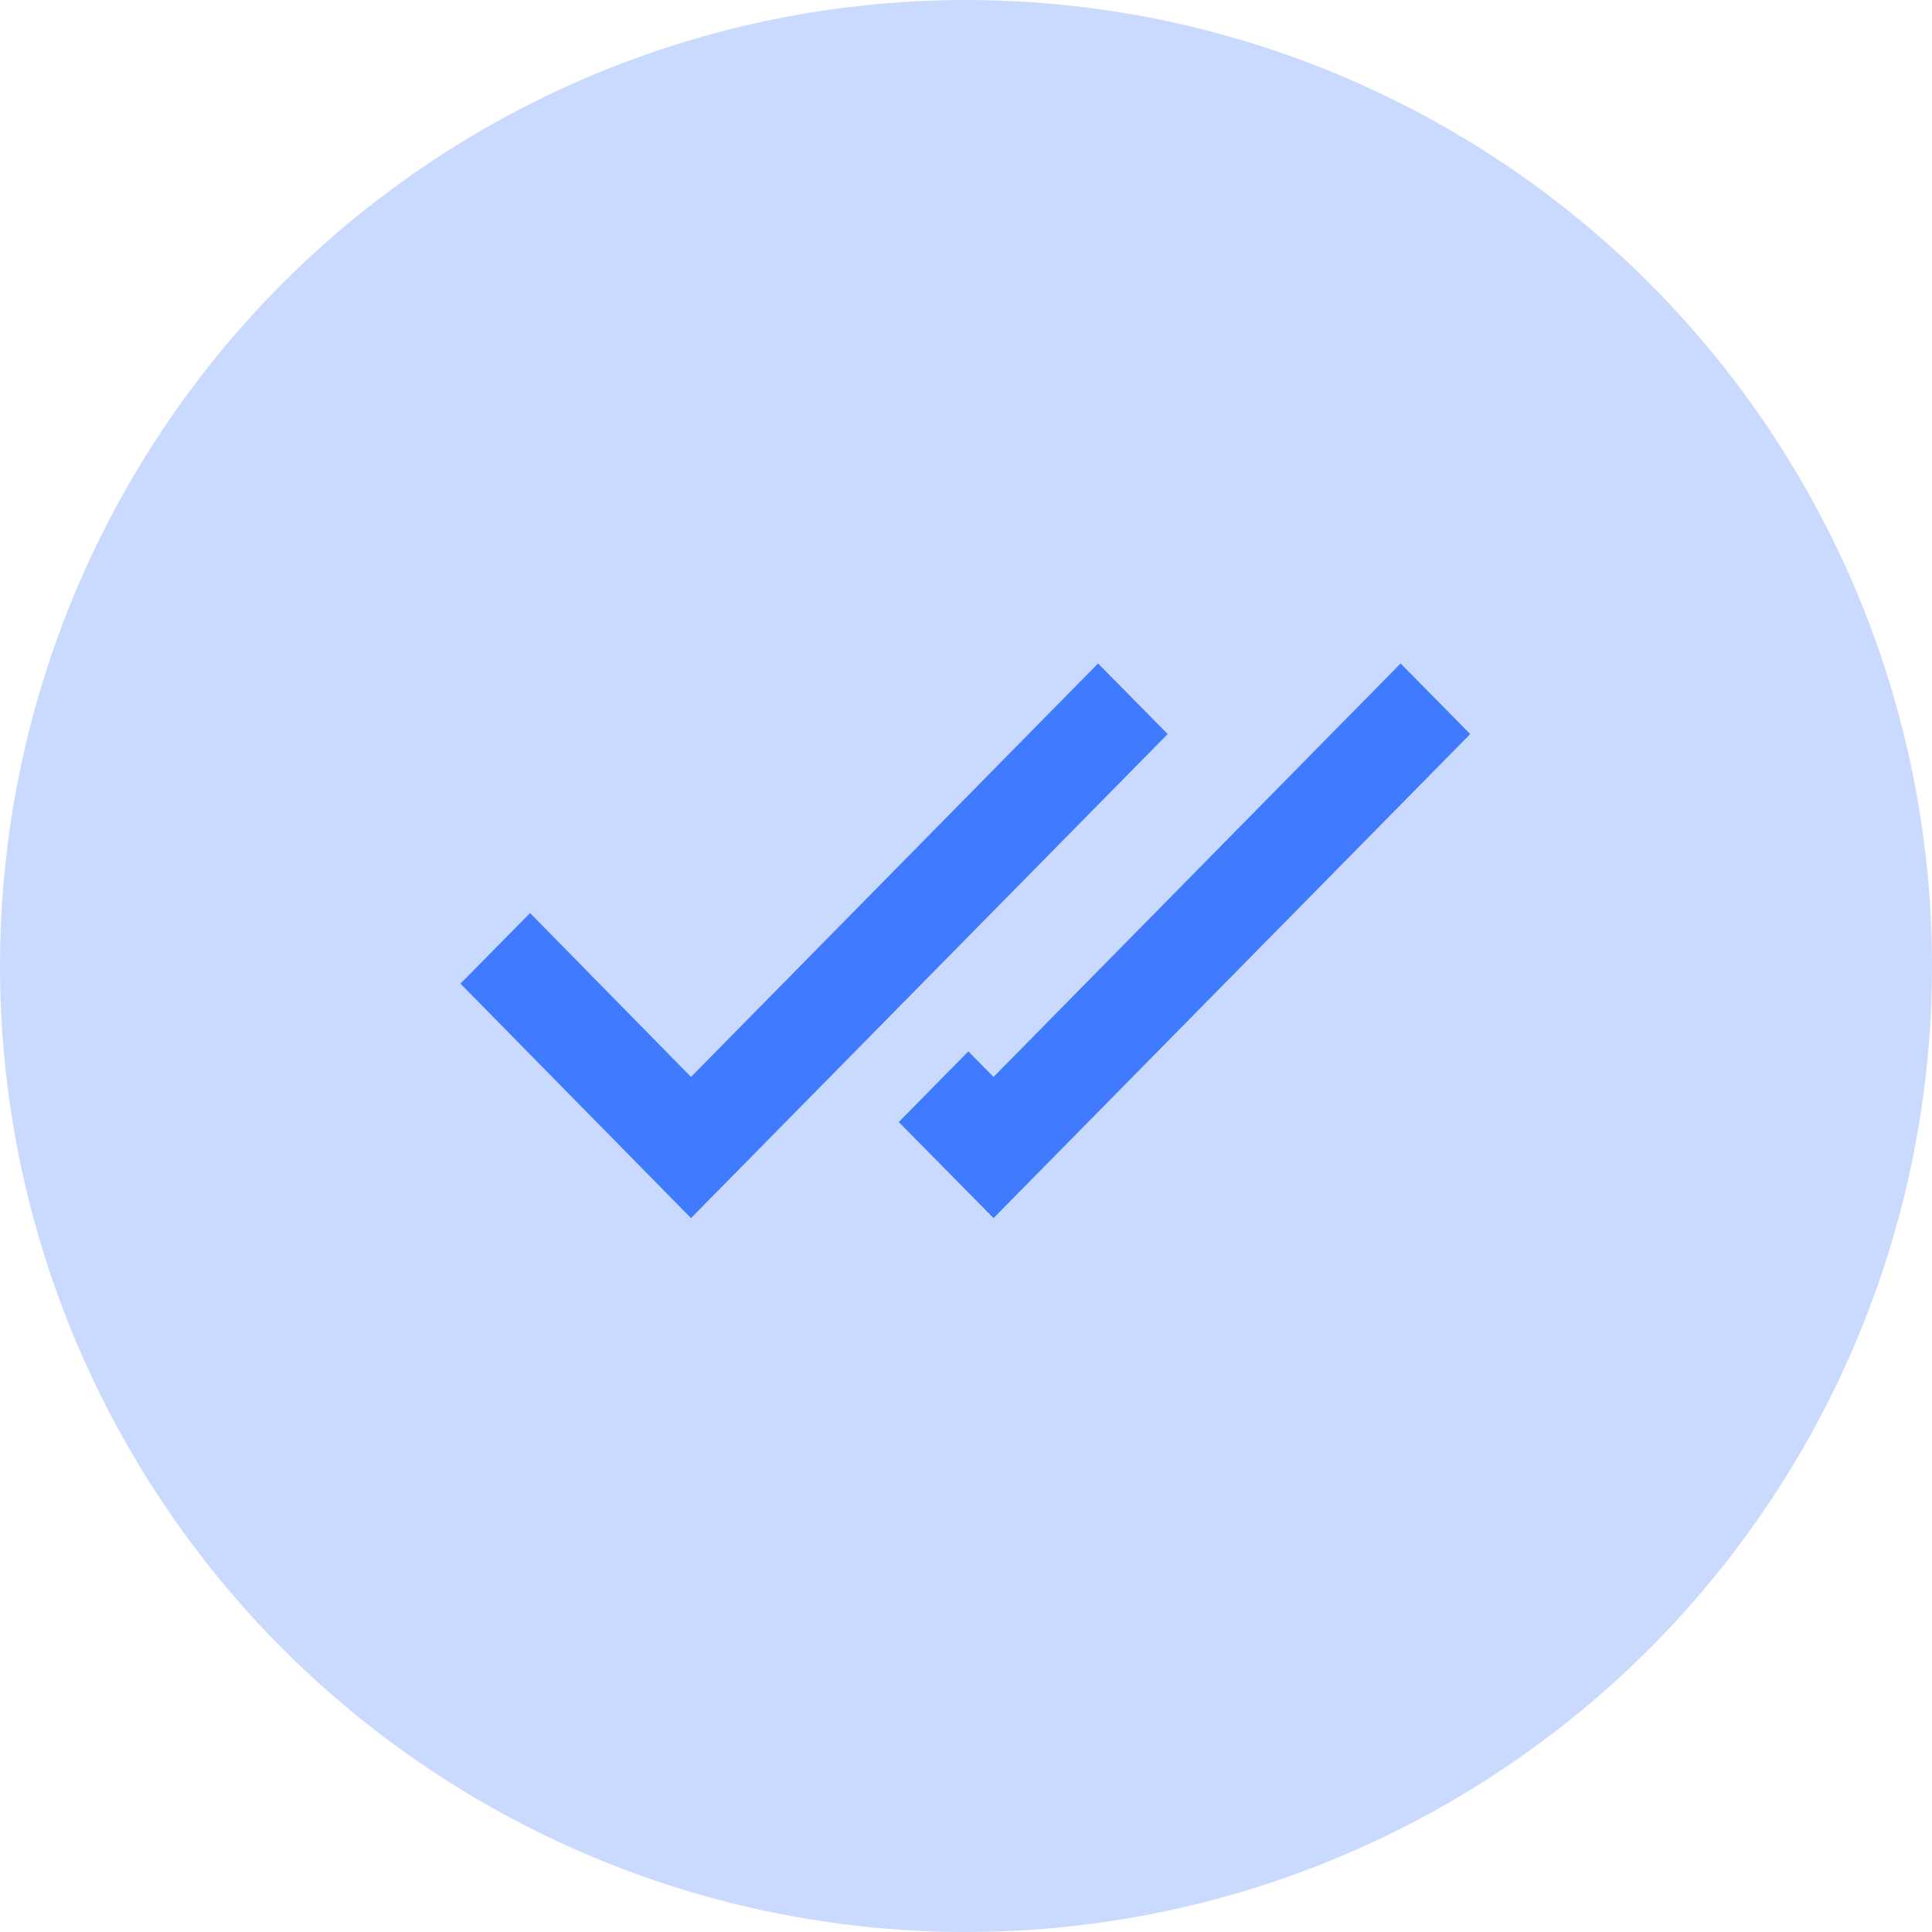
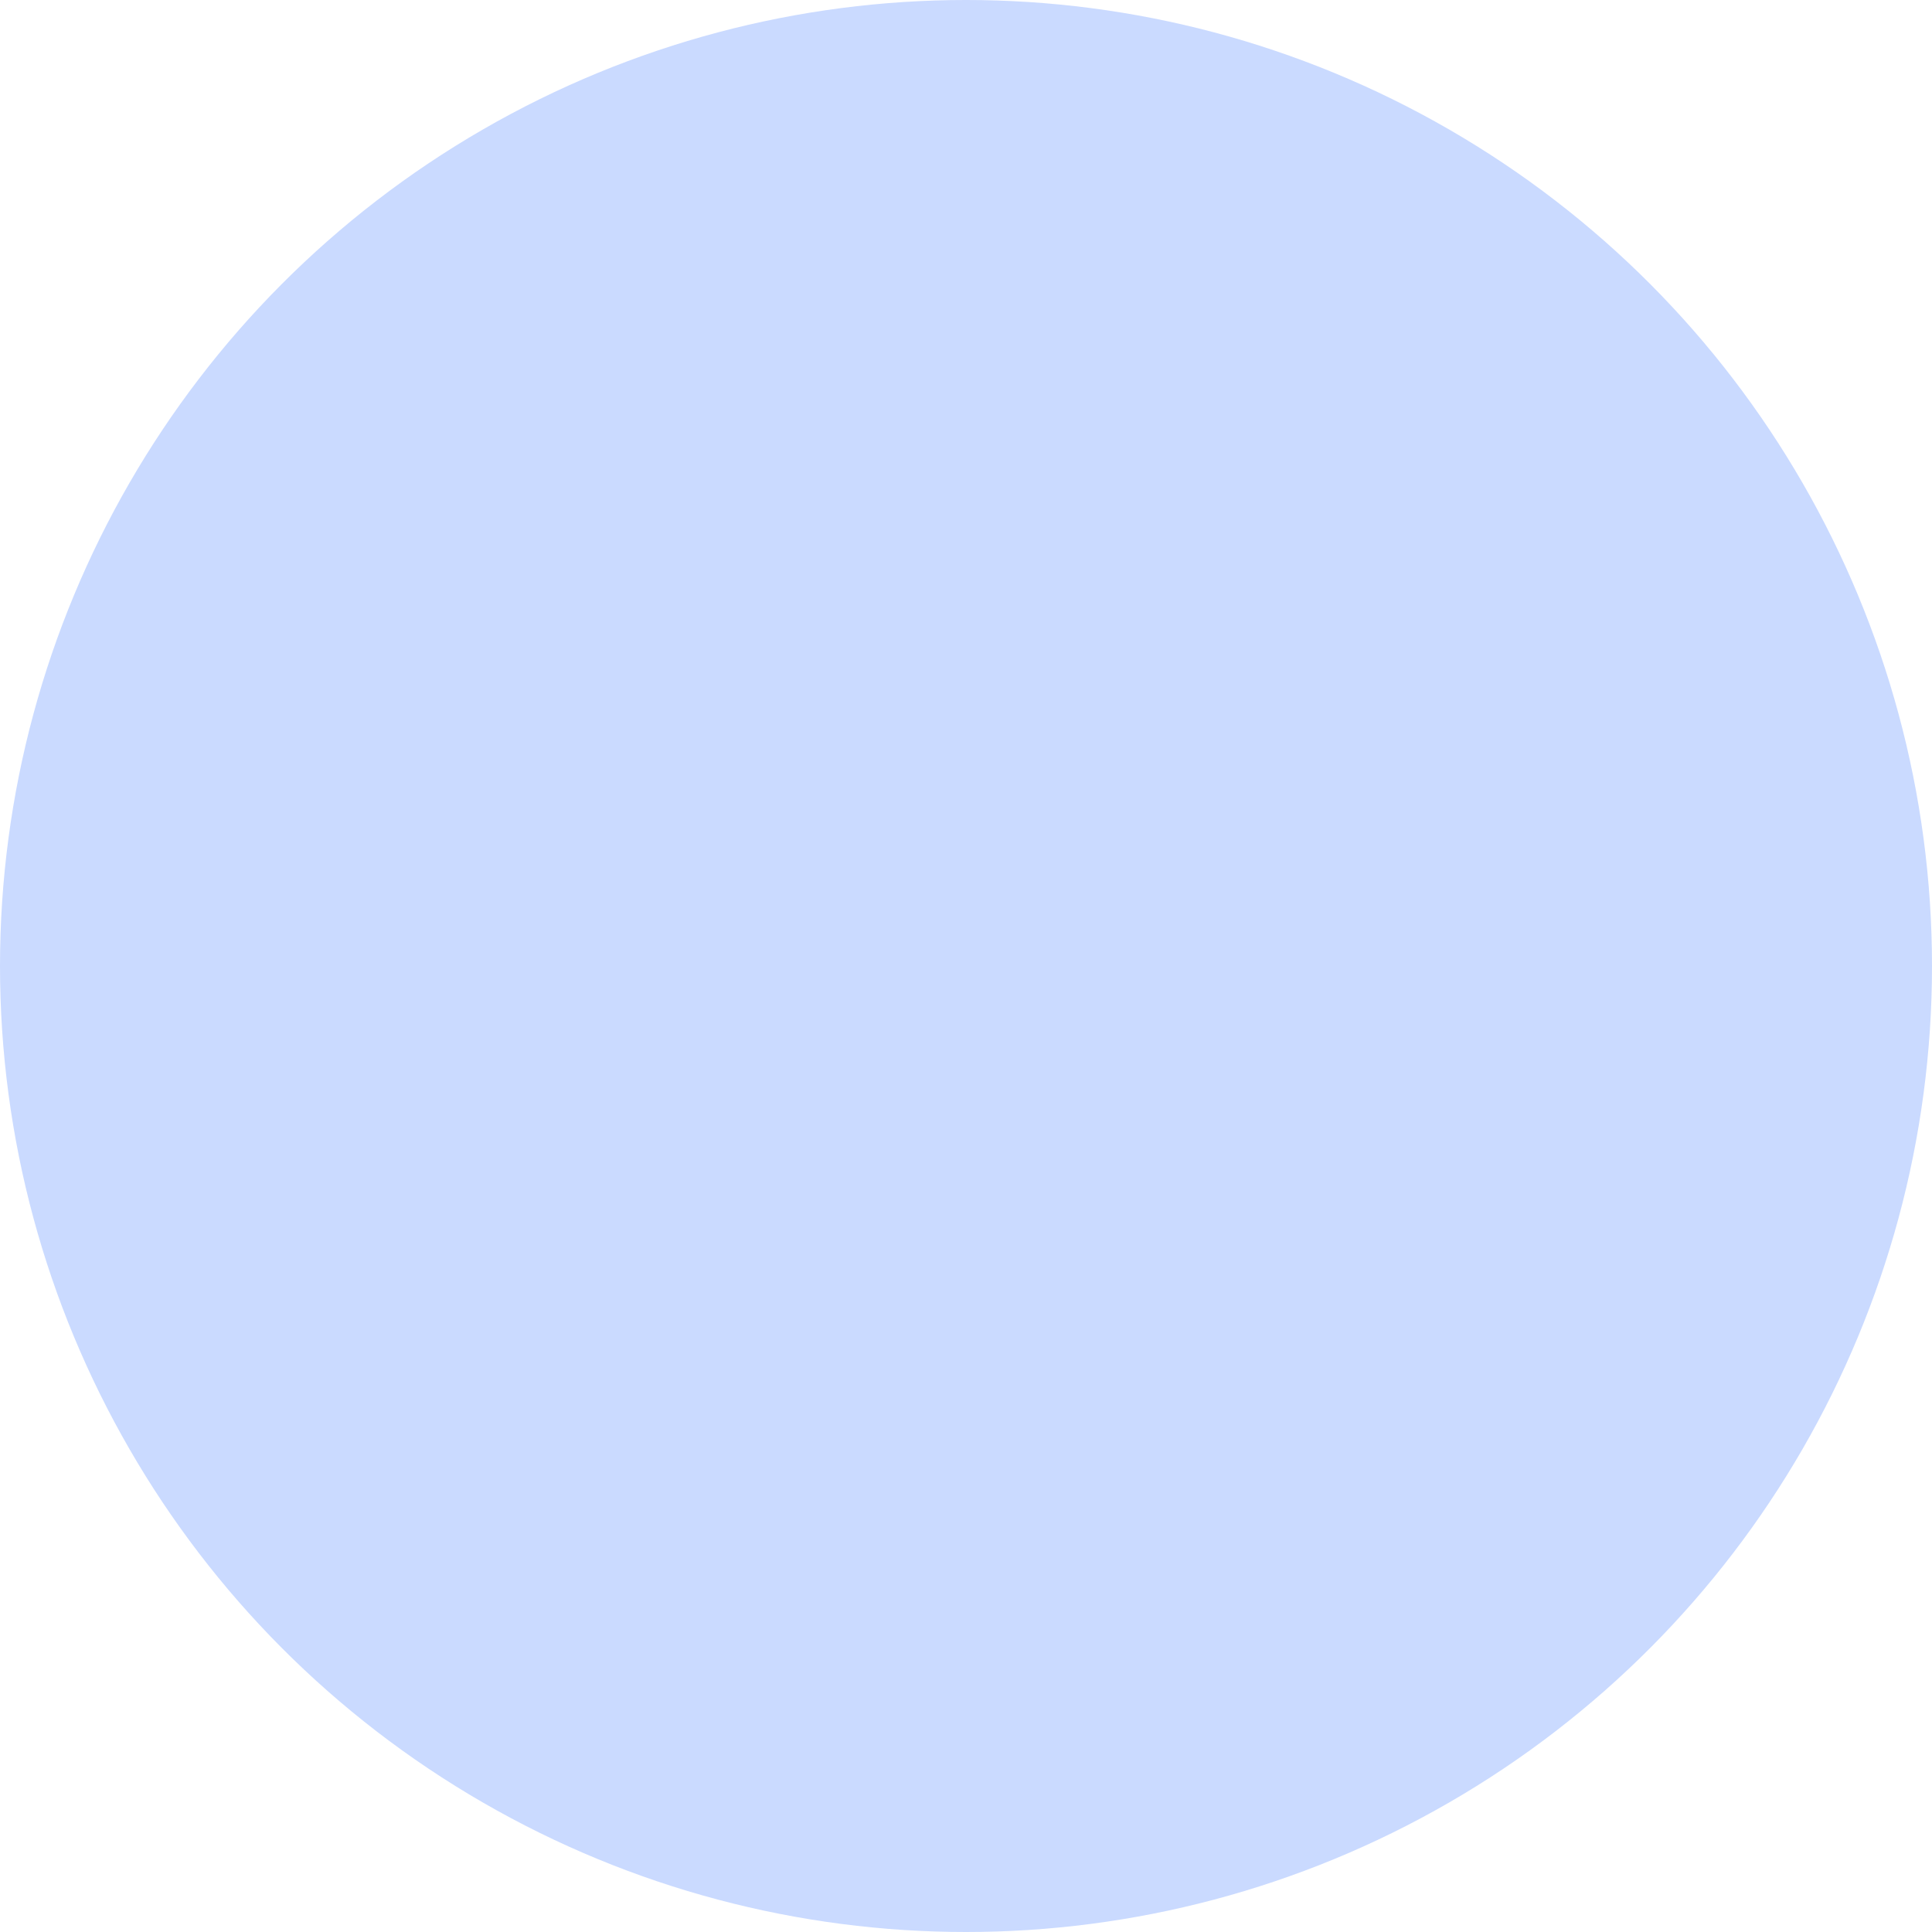
<svg xmlns="http://www.w3.org/2000/svg" width="91" height="91" viewBox="0 0 91 91" fill="none">
  <circle cx="45.5" cy="45.5" r="45.5" fill="#CADAFF" />
-   <path fill-rule="evenodd" clip-rule="evenodd" d="M42.333 52.849L45.61 49.522L46.797 50.725L65.971 31.25L69.25 34.575L46.797 57.375L42.333 52.849ZM32.547 50.725L51.721 31.25L55 34.575L32.547 57.375L21.688 46.331L24.967 43.006L32.547 50.725Z" fill="#407BFF" />
</svg>